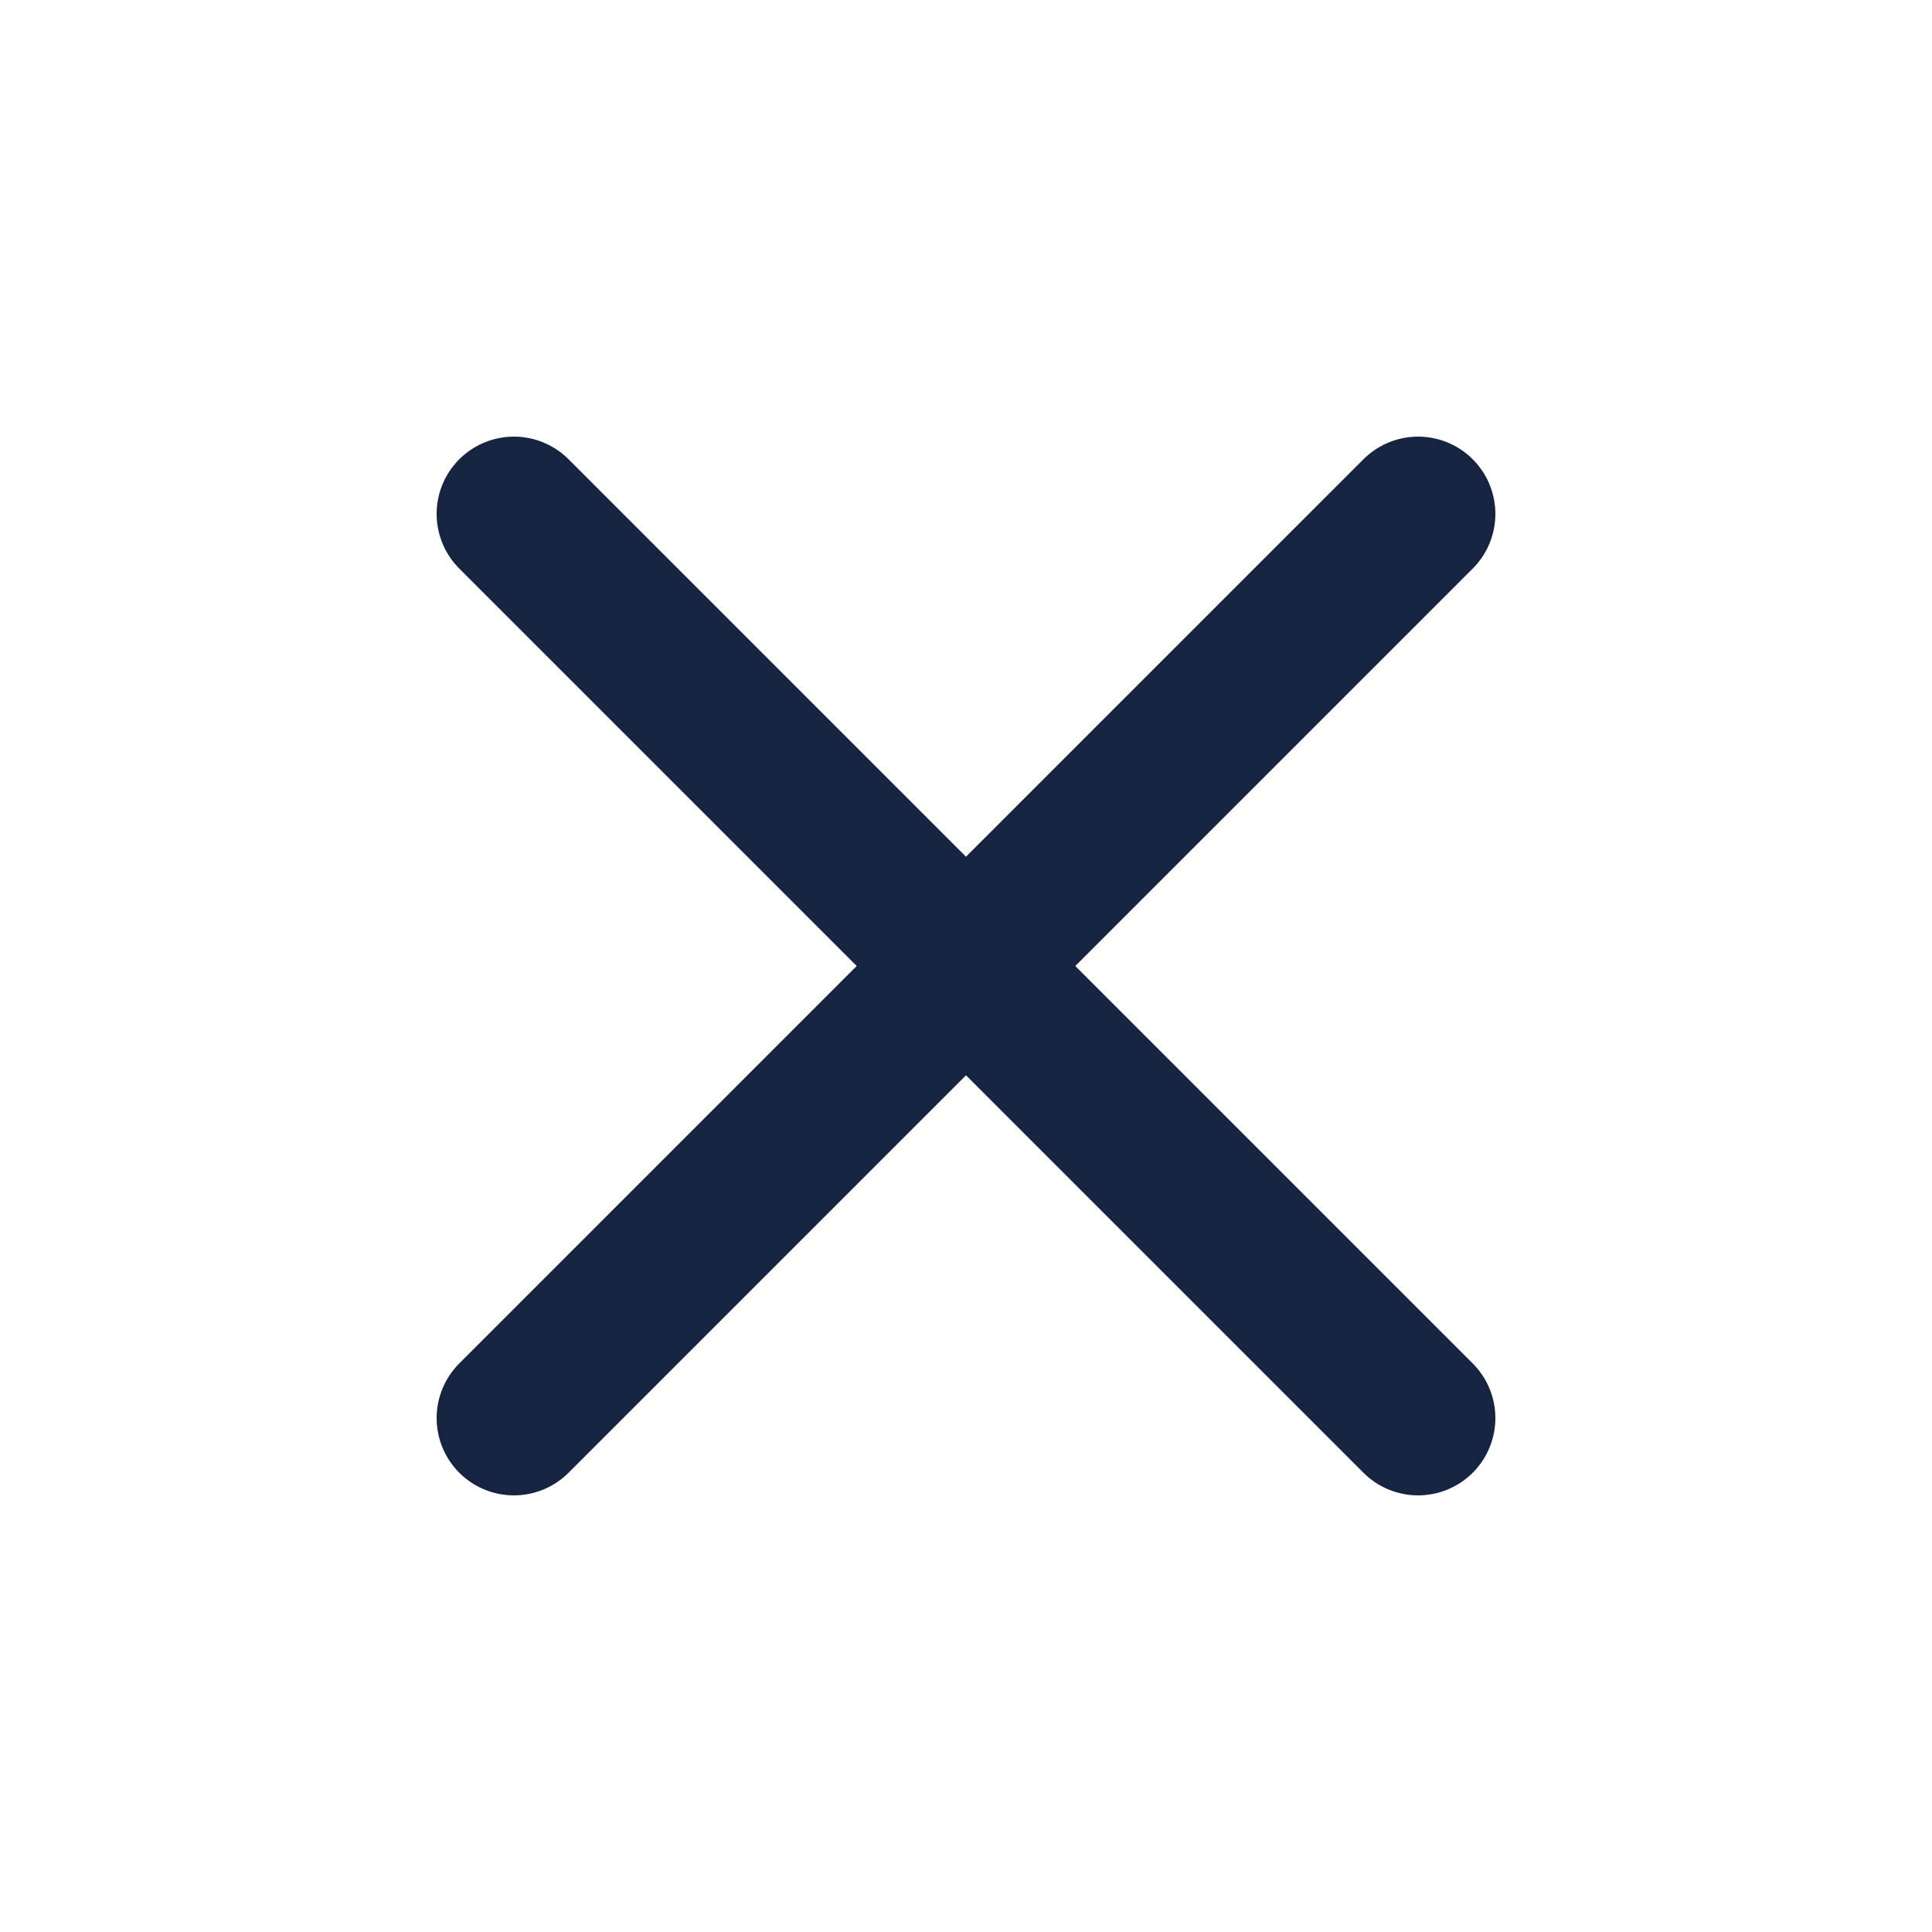
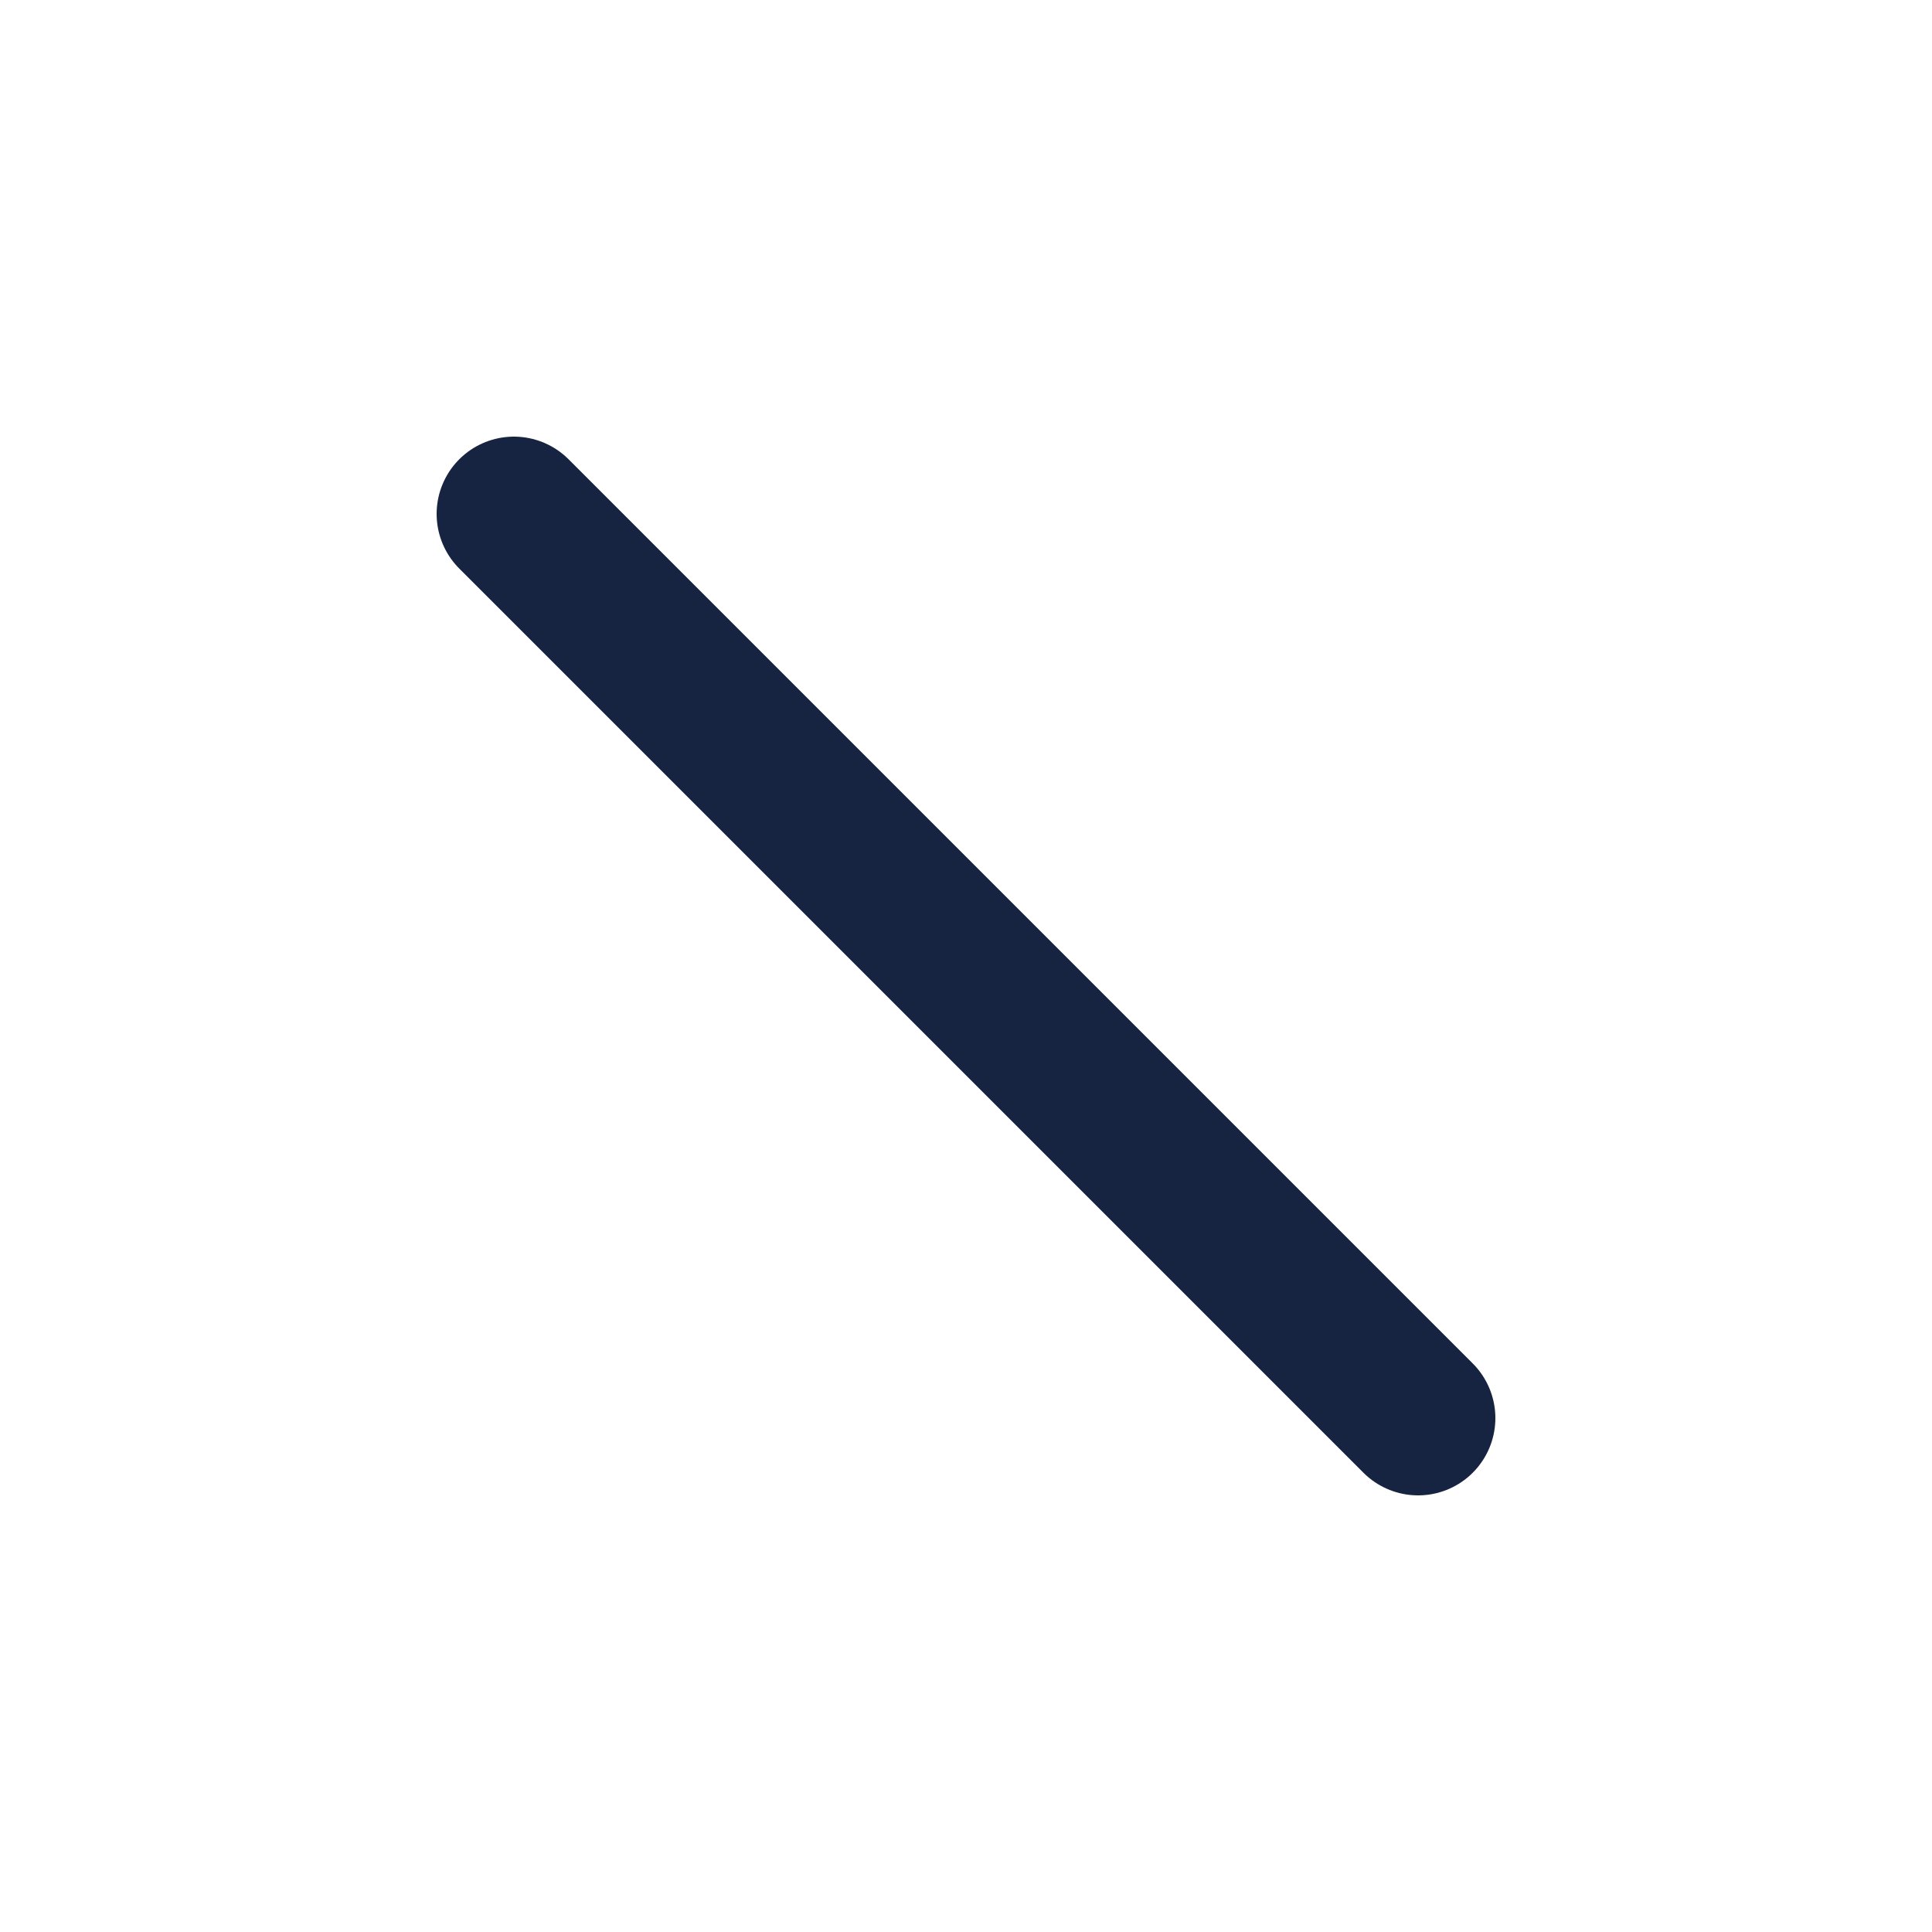
<svg xmlns="http://www.w3.org/2000/svg" id="Livello_1" data-name="Livello 1" viewBox="0 0 500 500">
  <defs>
    <style>.cls-1{fill:#00e9ce;stroke:#162441;stroke-linecap:round;stroke-linejoin:round;stroke-width:40px;}</style>
  </defs>
  <line class="cls-1" x1="133" y1="133" x2="367" y2="367" />
-   <line class="cls-1" x1="133" y1="367" x2="367" y2="133" />
</svg>